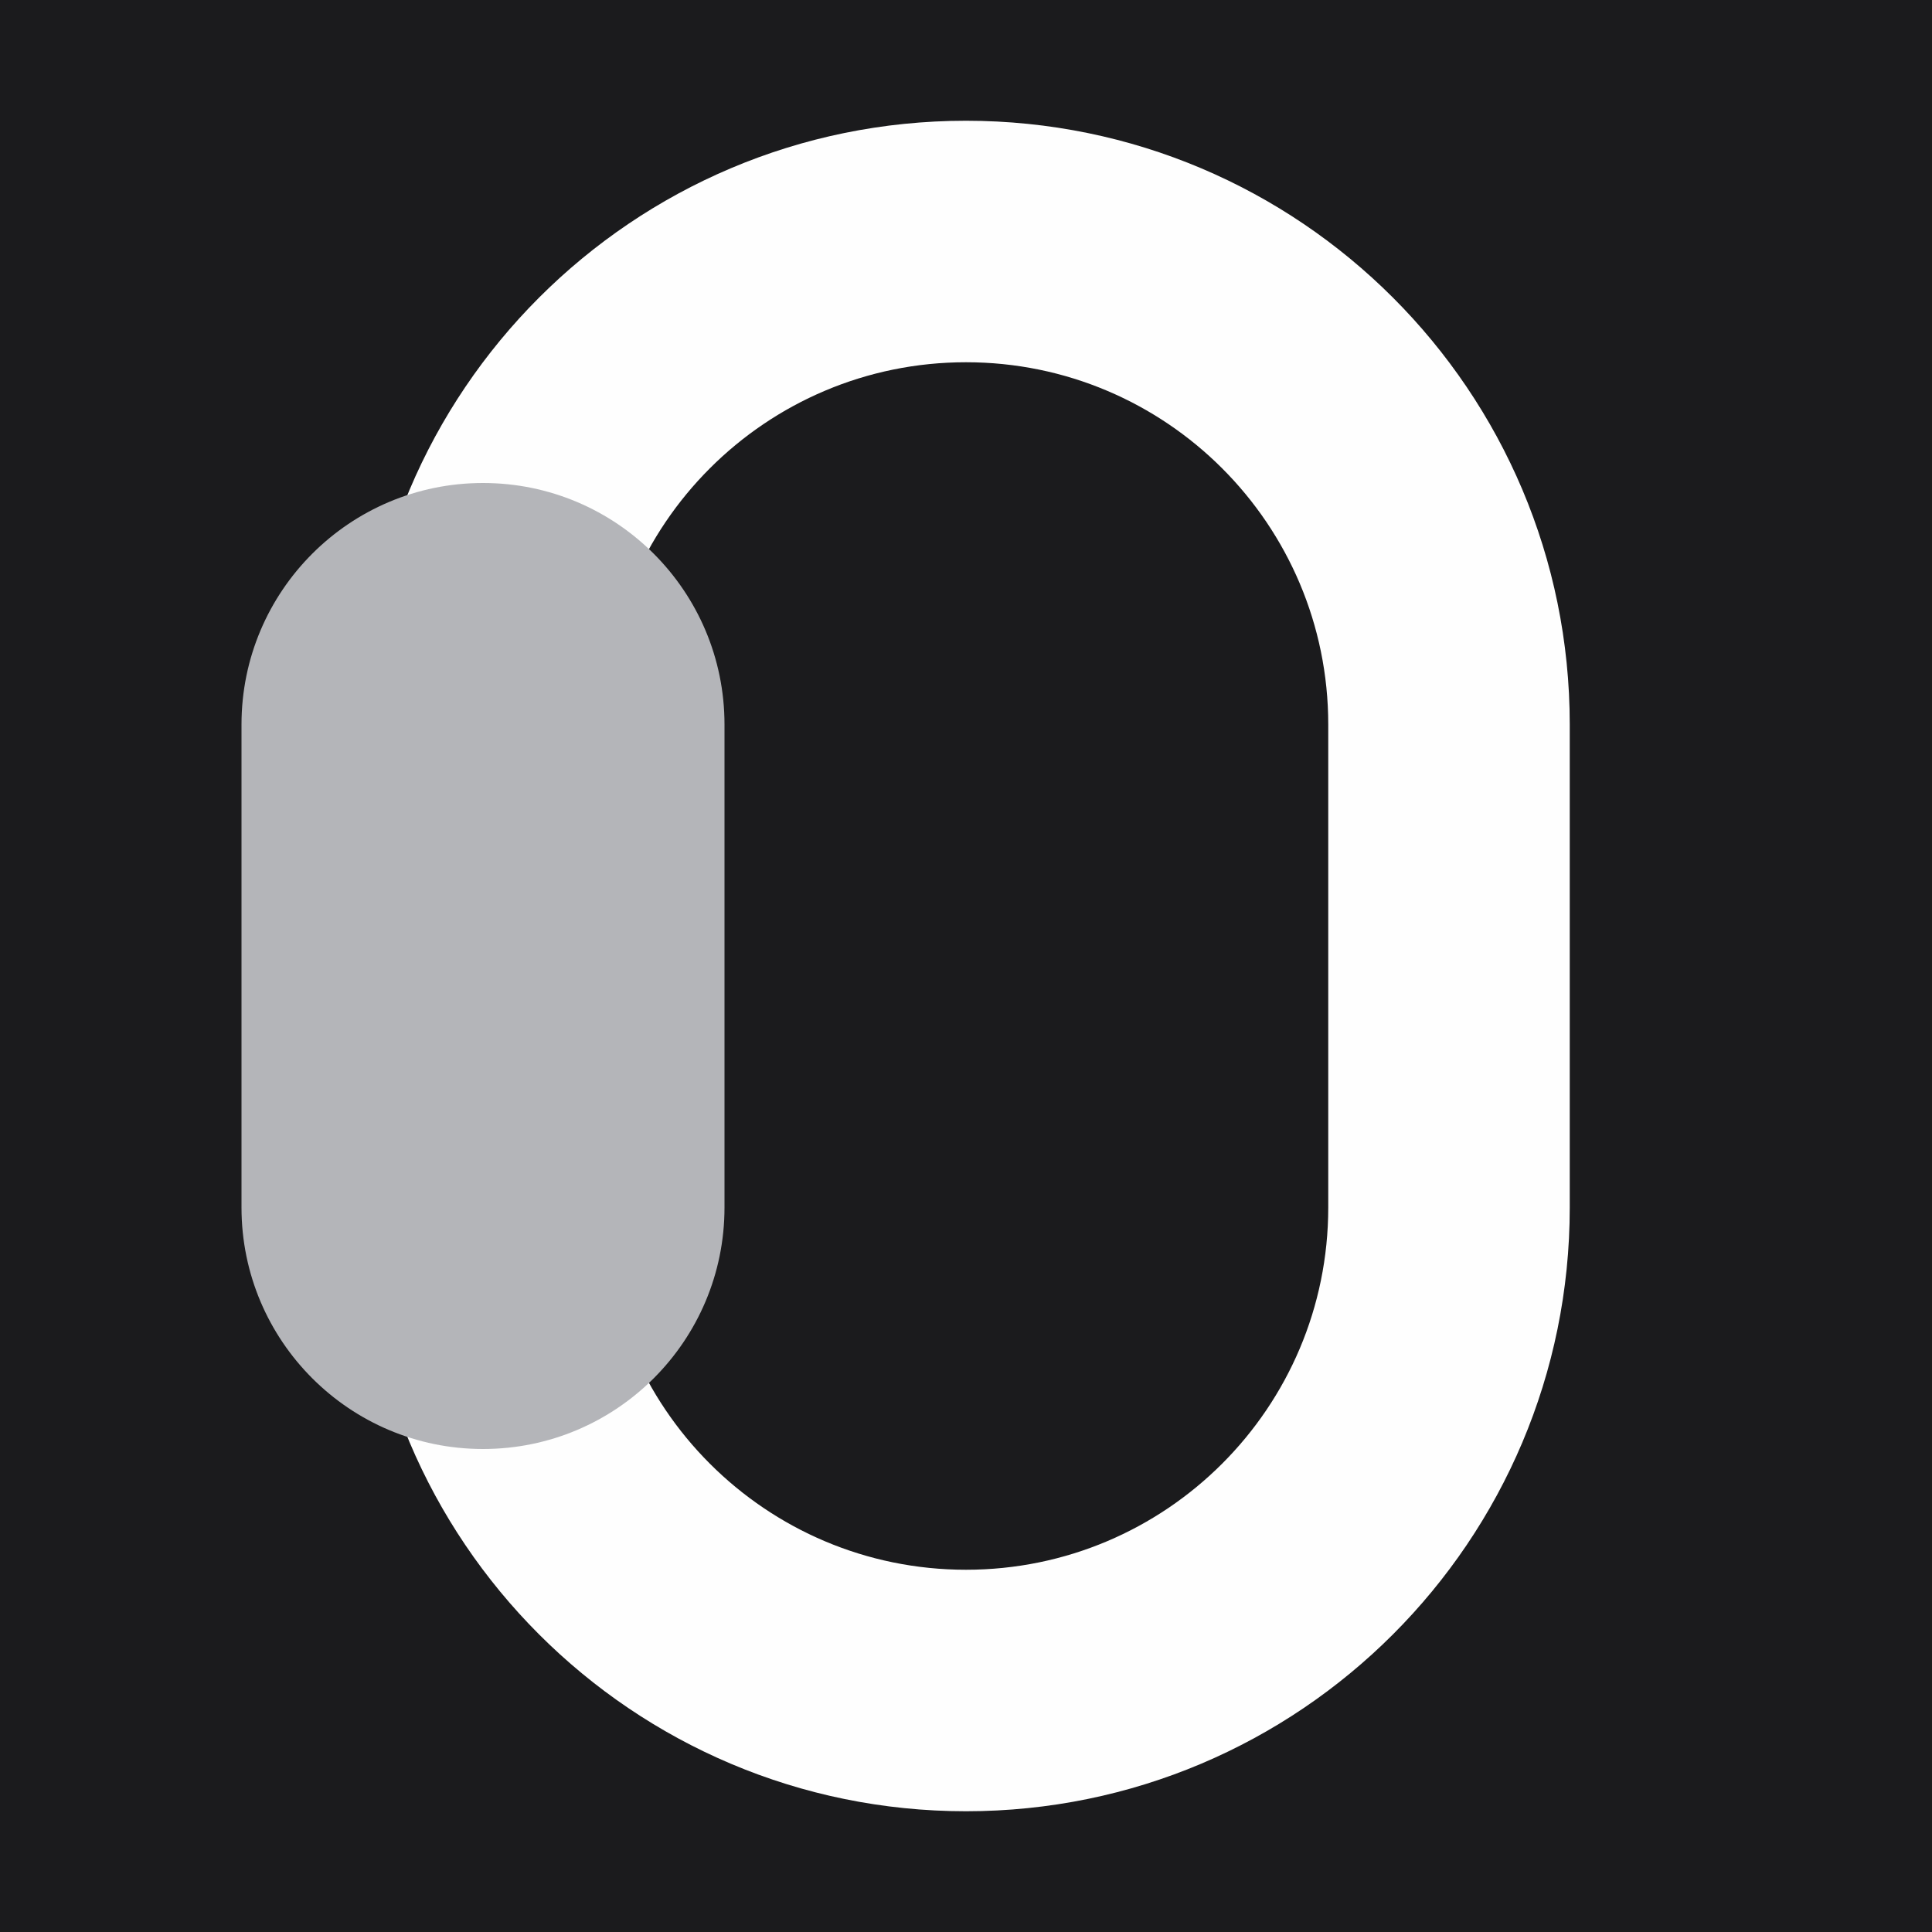
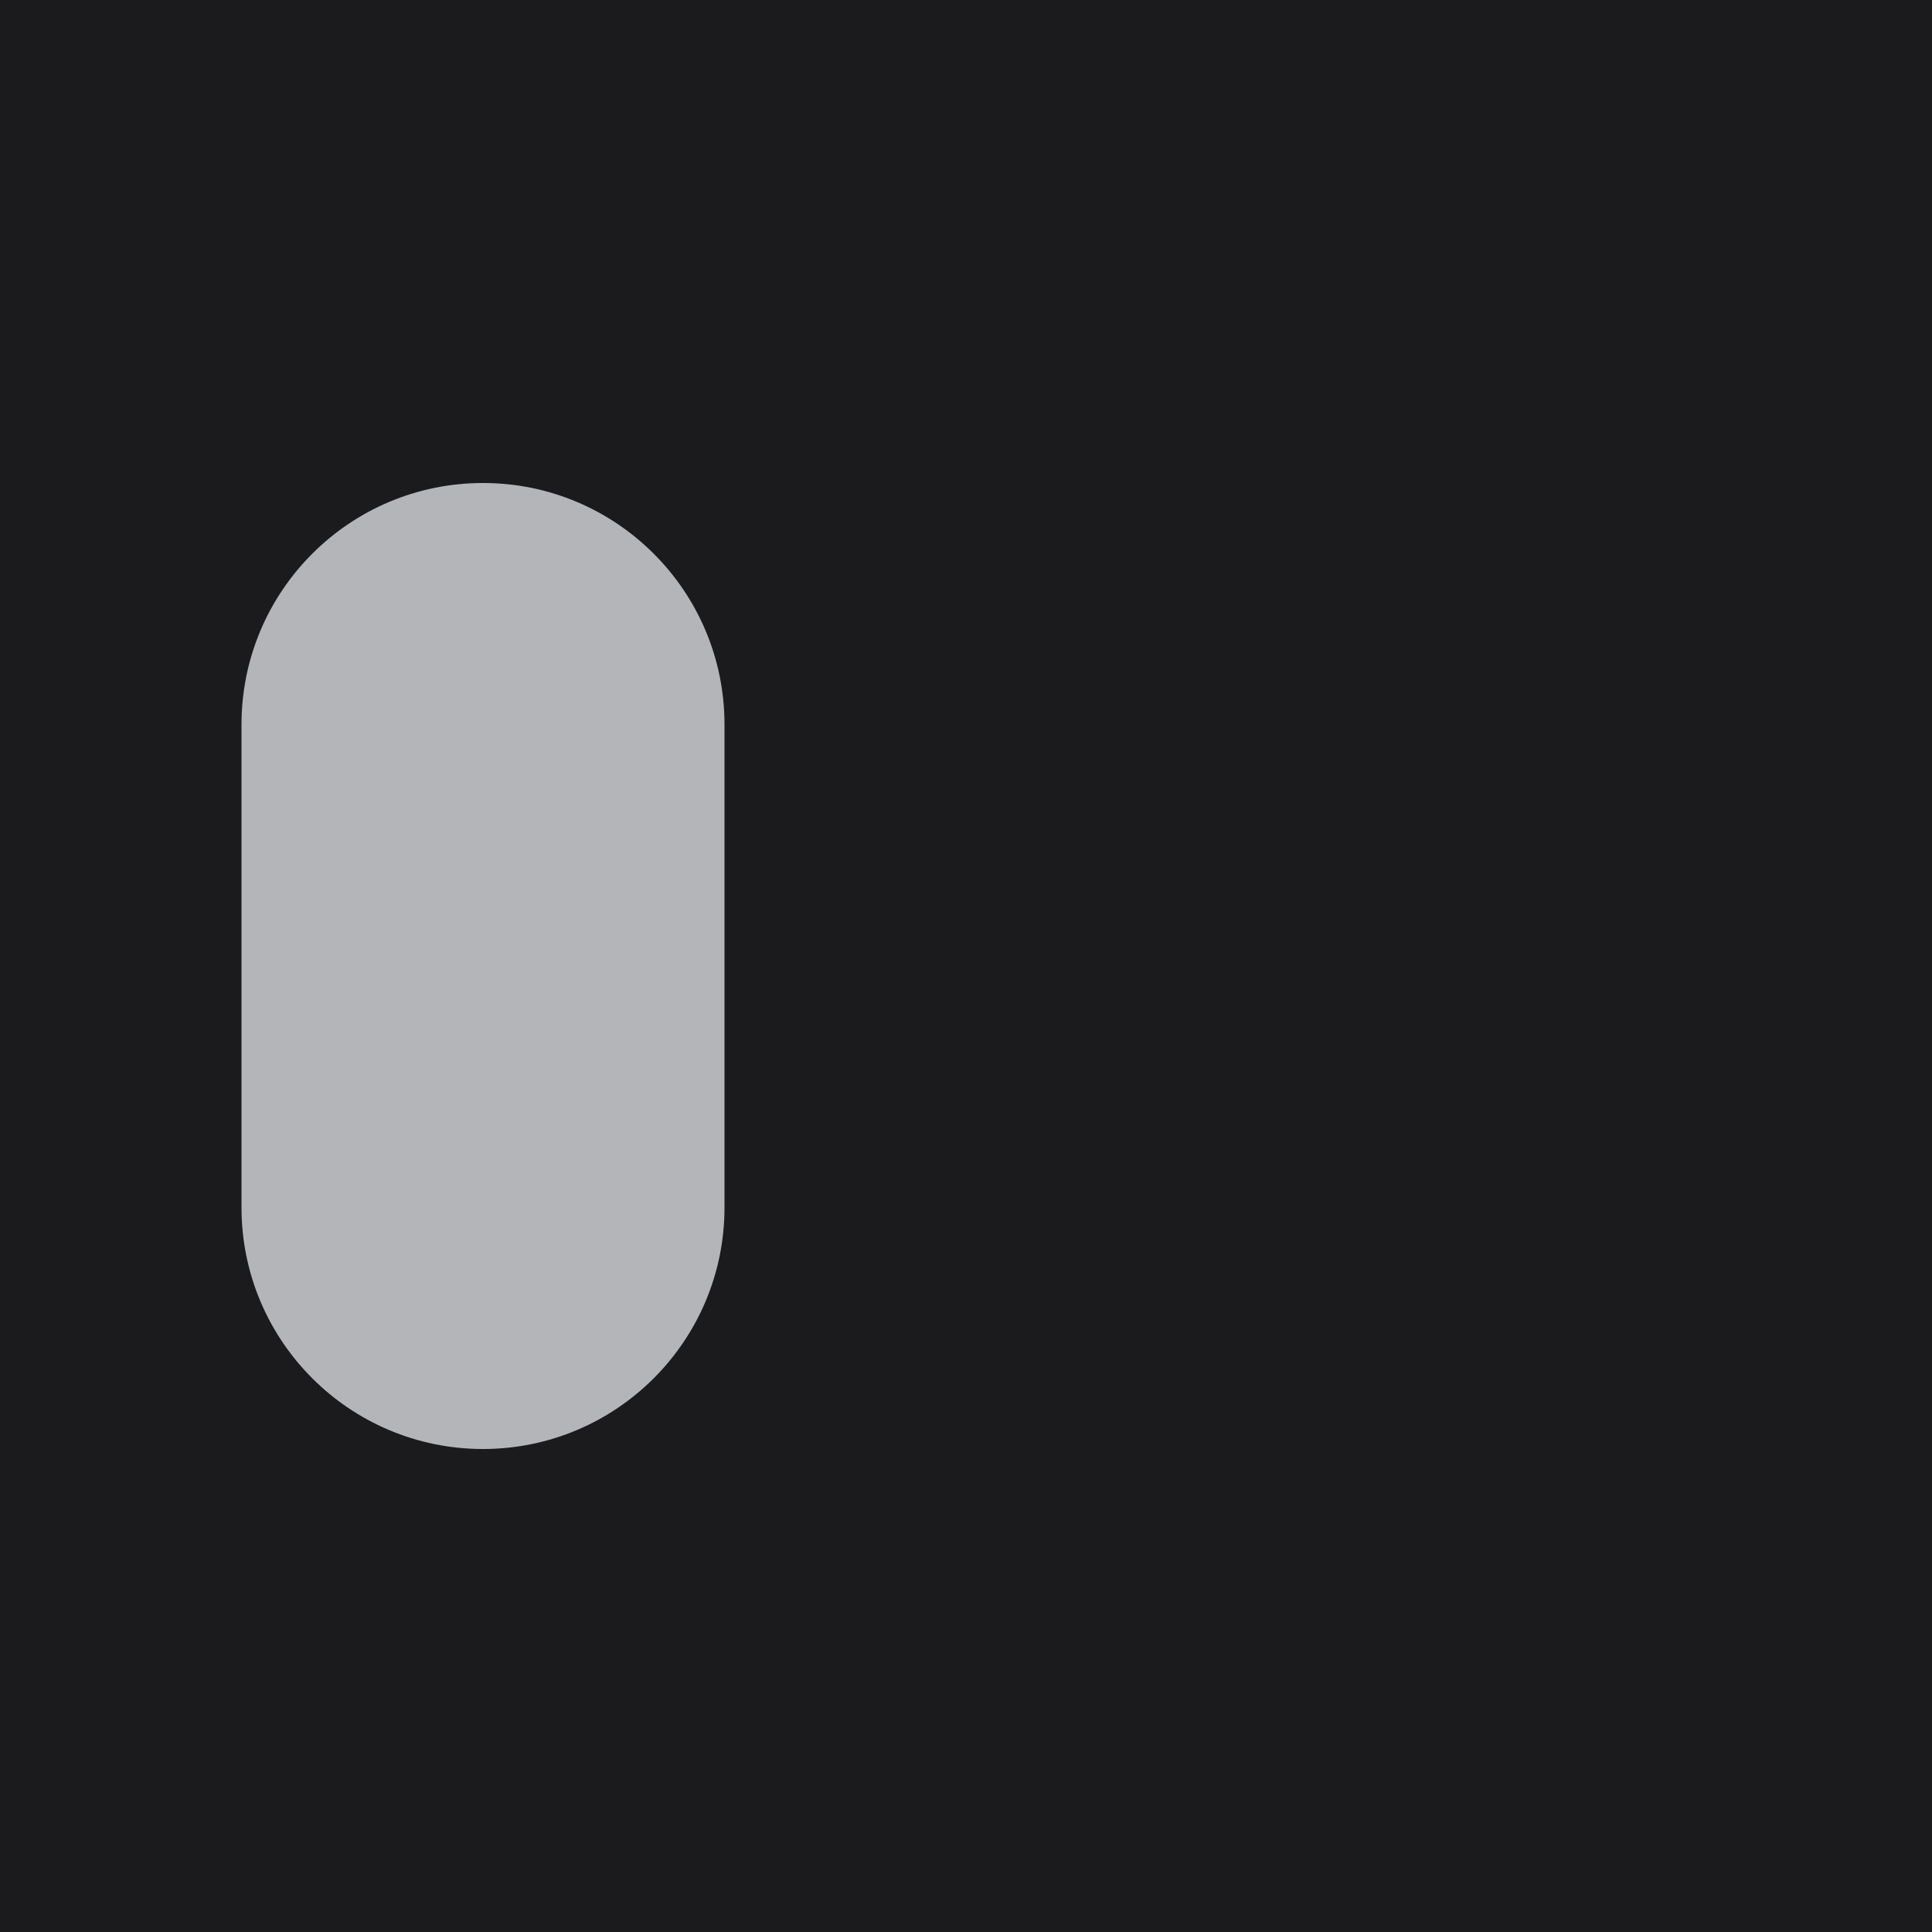
<svg xmlns="http://www.w3.org/2000/svg" width="32" height="32" viewBox="0 0 32 32" fill="none">
  <rect width="32" height="32" fill="#1B1B1D" />
-   <path fill-rule="evenodd" clip-rule="evenodd" d="M6 12C6 6.477 10.477 2 16 2C21.523 2 26 6.477 26 12V20C26 25.523 21.523 30 16 30C10.477 30 6 25.523 6 20V12ZM16 6C12.686 6 10 8.686 10 12V20C10 23.314 12.686 26 16 26C19.314 26 22 23.314 22 20V12C22 8.686 19.314 6 16 6Z" fill="#FEFEFE" />
  <path d="M4 12C4 9.791 5.791 8 8 8C10.209 8 12 9.791 12 12V20C12 22.209 10.209 24 8 24C5.791 24 4 22.209 4 20V12Z" fill="#B4B5B9" />
</svg>